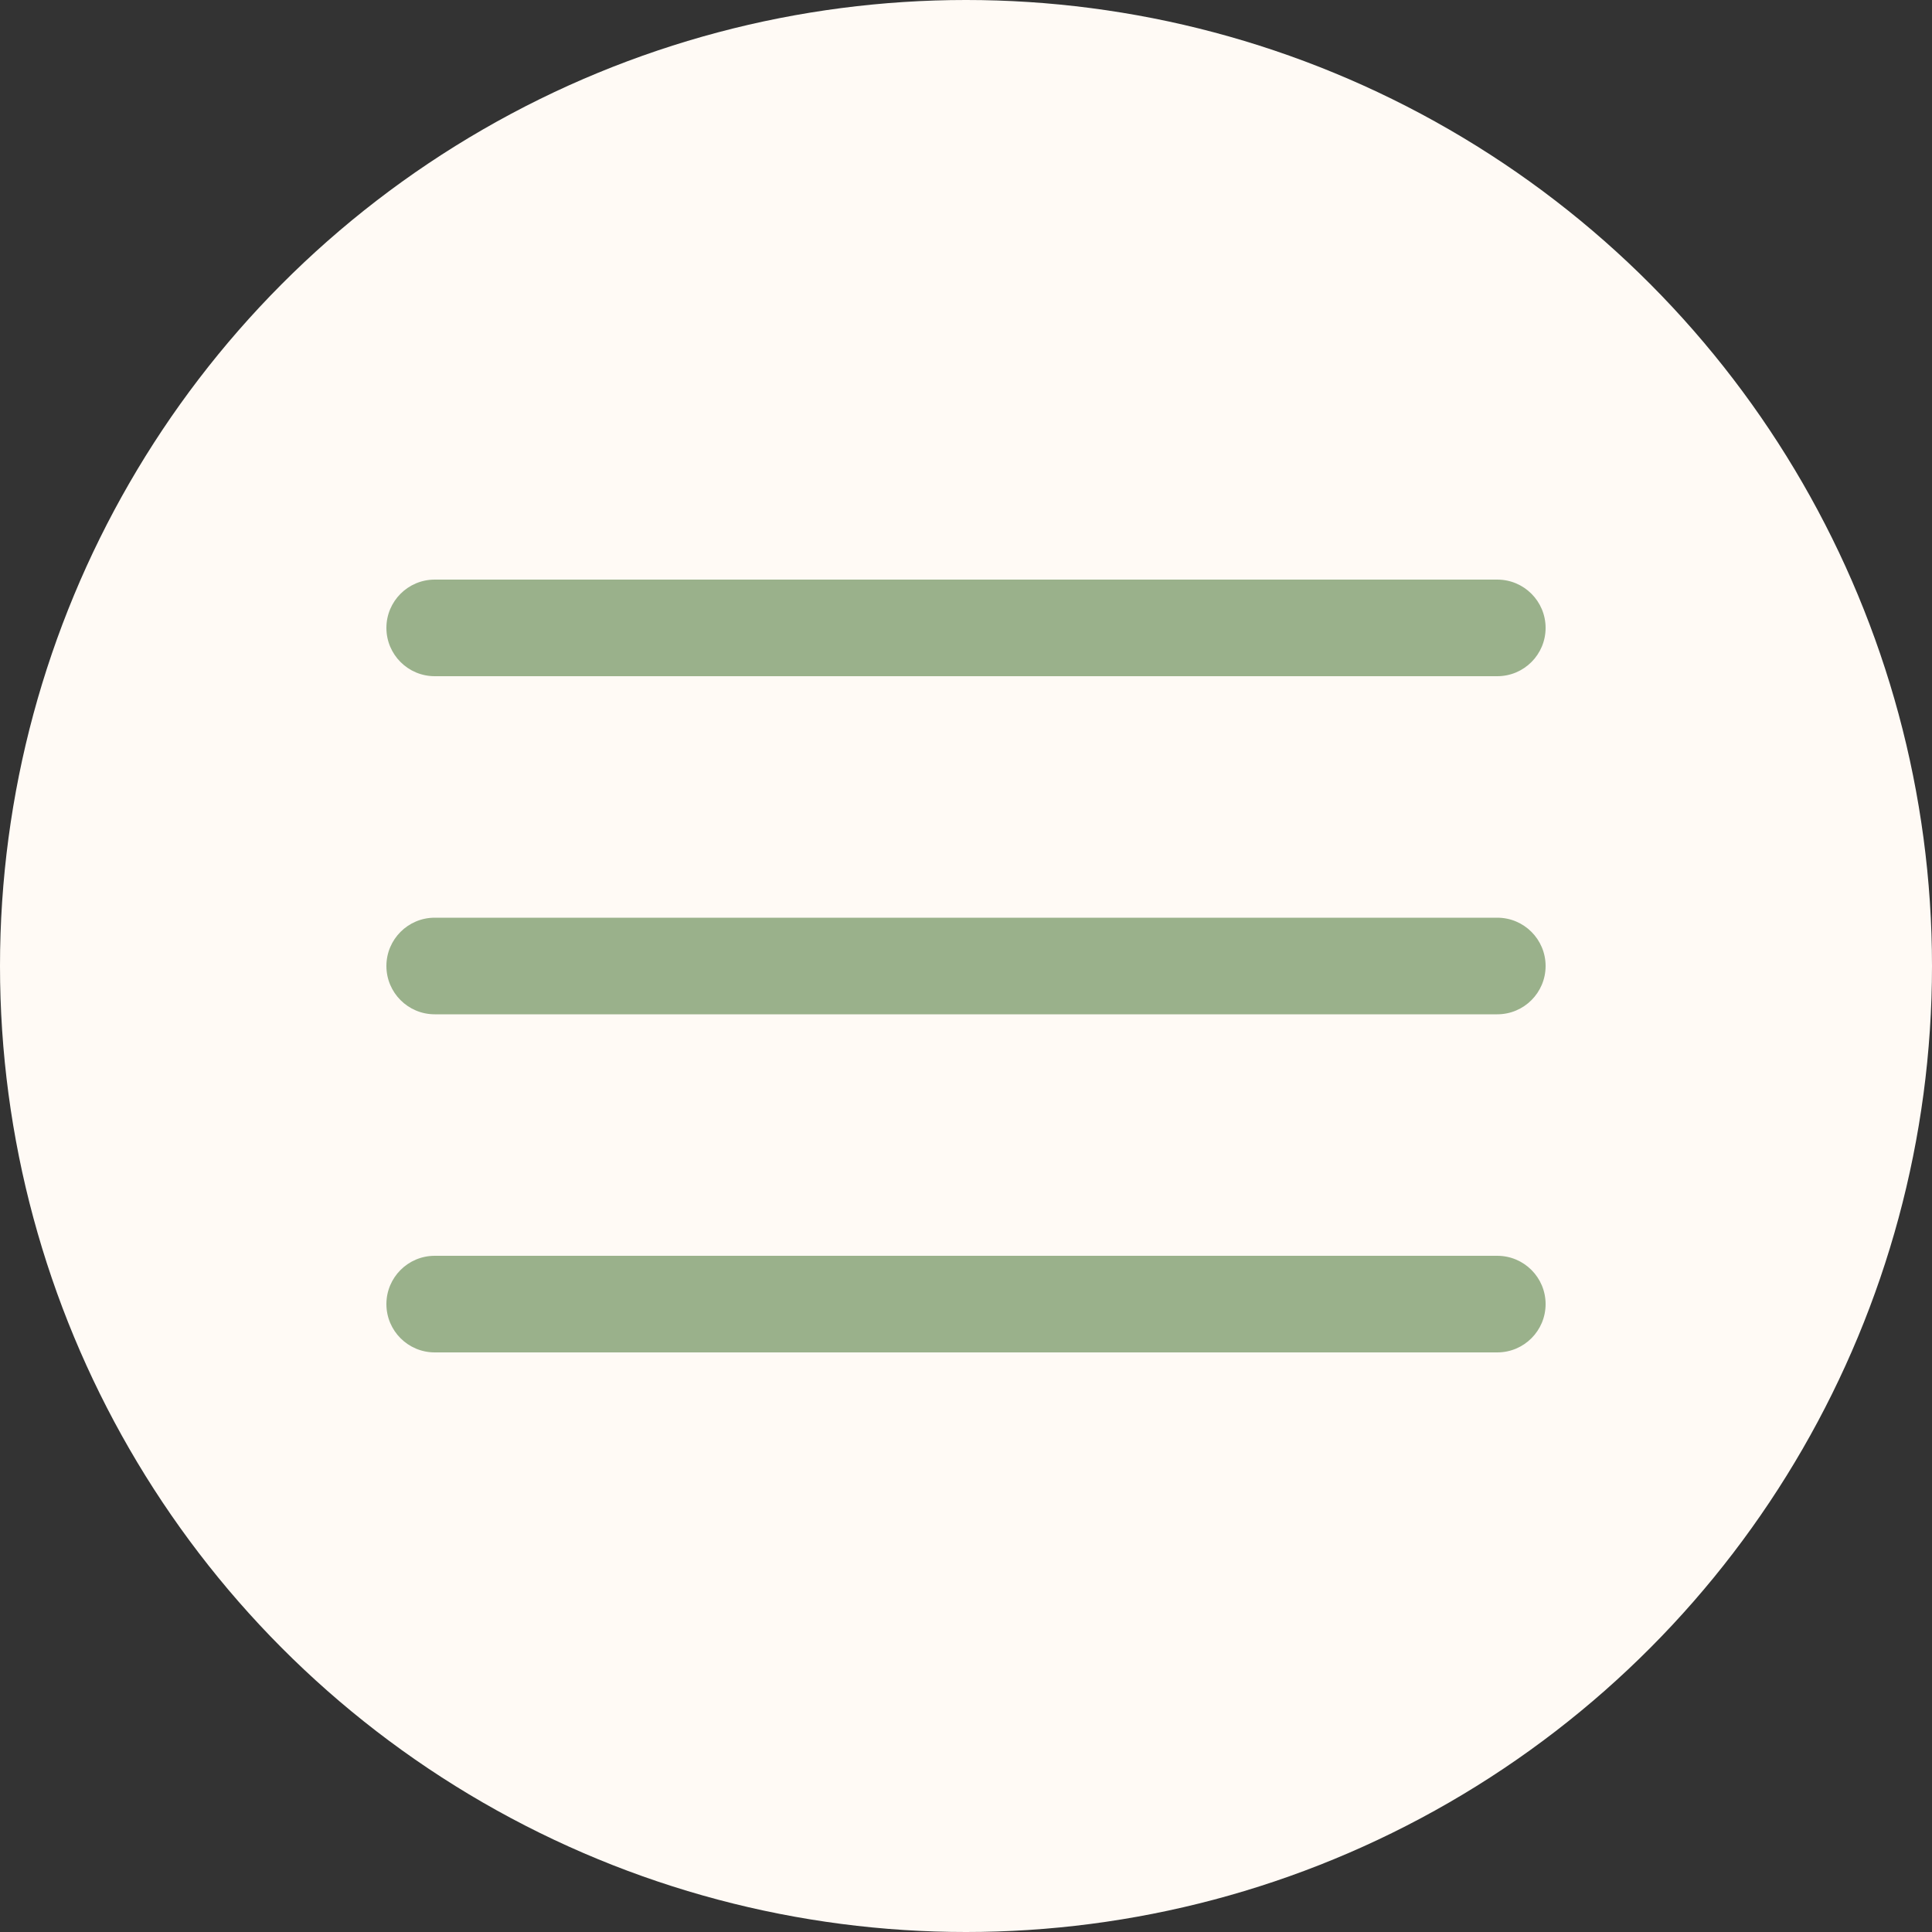
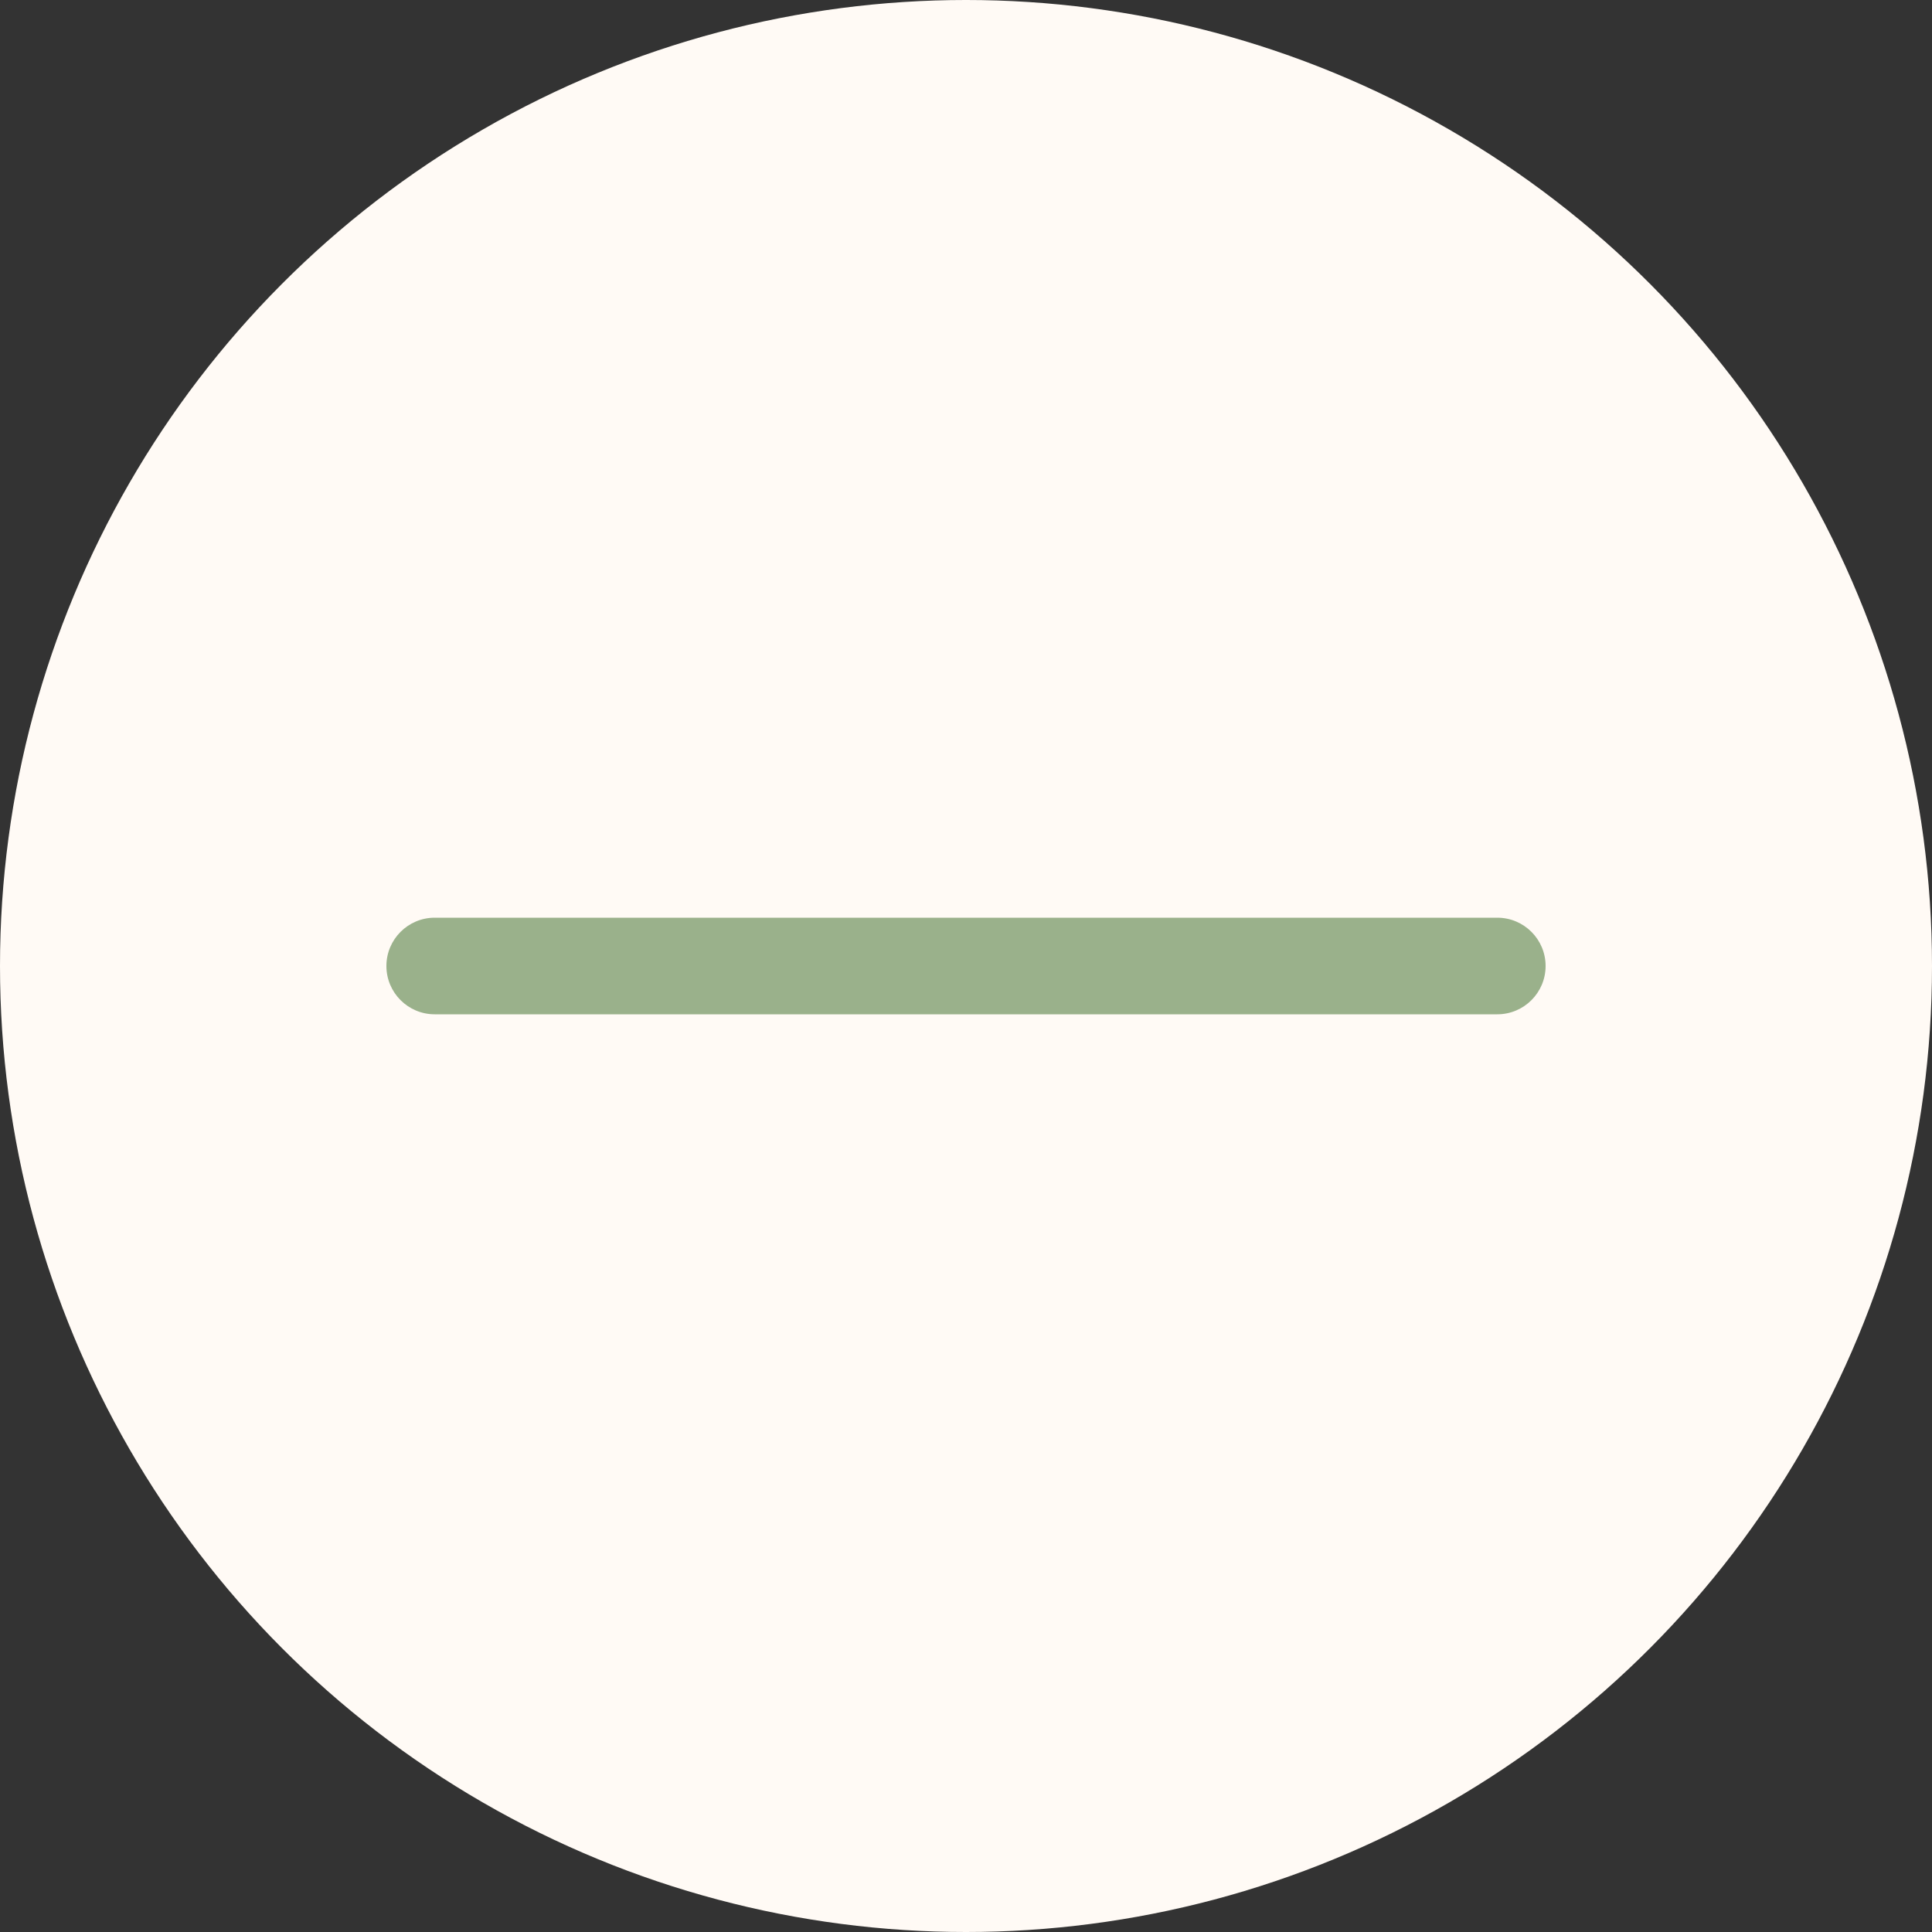
<svg xmlns="http://www.w3.org/2000/svg" width="30" height="30" viewBox="0 0 30 30" fill="none">
  <rect x="0" y="0" width="30" height="30" fill="#333333" stroke="none" />
  <circle cx="15" cy="15" r="15" fill="#FFFAF5" />
  <path d="M23.25 14.25H6.75C6.336 14.25 6 14.586 6 15C6 15.414 6.336 15.75 6.75 15.75H23.25C23.664 15.75 24 15.414 24 15C24 14.586 23.664 14.25 23.25 14.25Z" fill="#9AB18B" />
-   <path d="M23.25 9H6.75C6.336 9 6 9.336 6 9.75C6 10.164 6.336 10.5 6.75 10.5H23.25C23.664 10.5 24 10.164 24 9.75C24 9.336 23.664 9 23.25 9Z" fill="#9AB18B" />
-   <path d="M23.25 19.5H6.75C6.336 19.5 6 19.836 6 20.25C6 20.664 6.336 21 6.75 21H23.25C23.664 21 24 20.664 24 20.25C24 19.836 23.664 19.5 23.25 19.5Z" fill="#9AB18B" />
</svg>